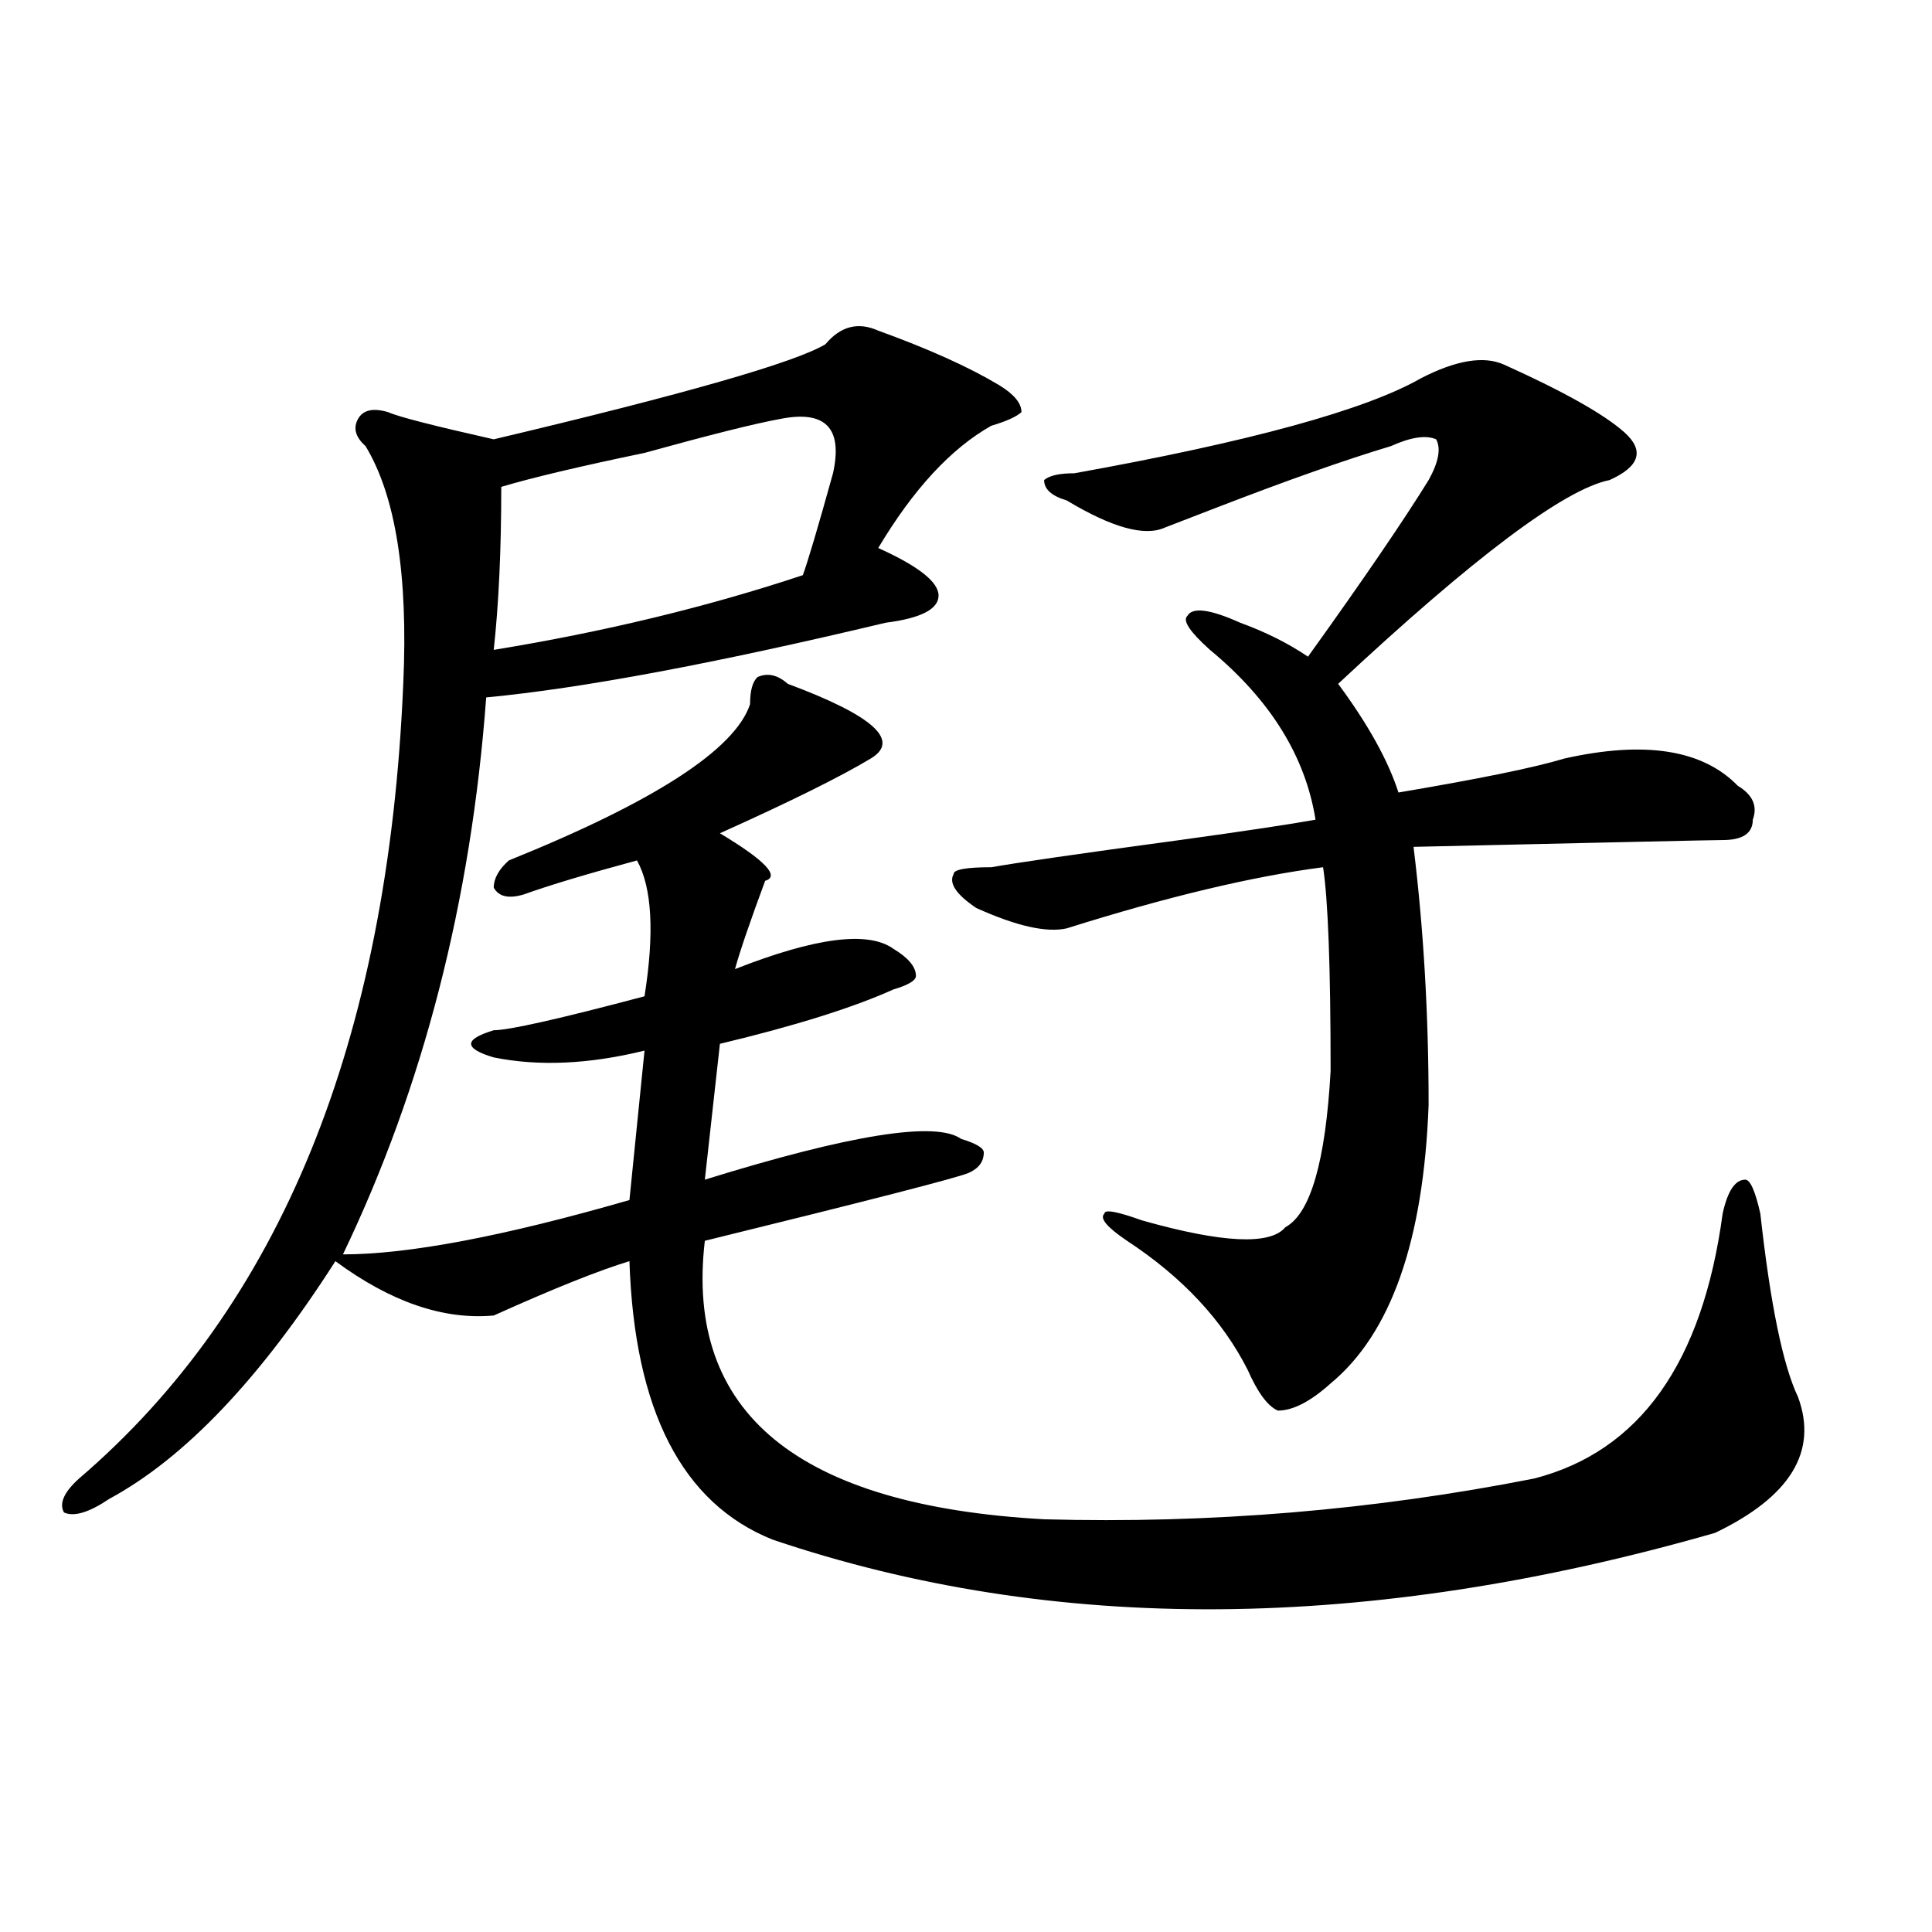
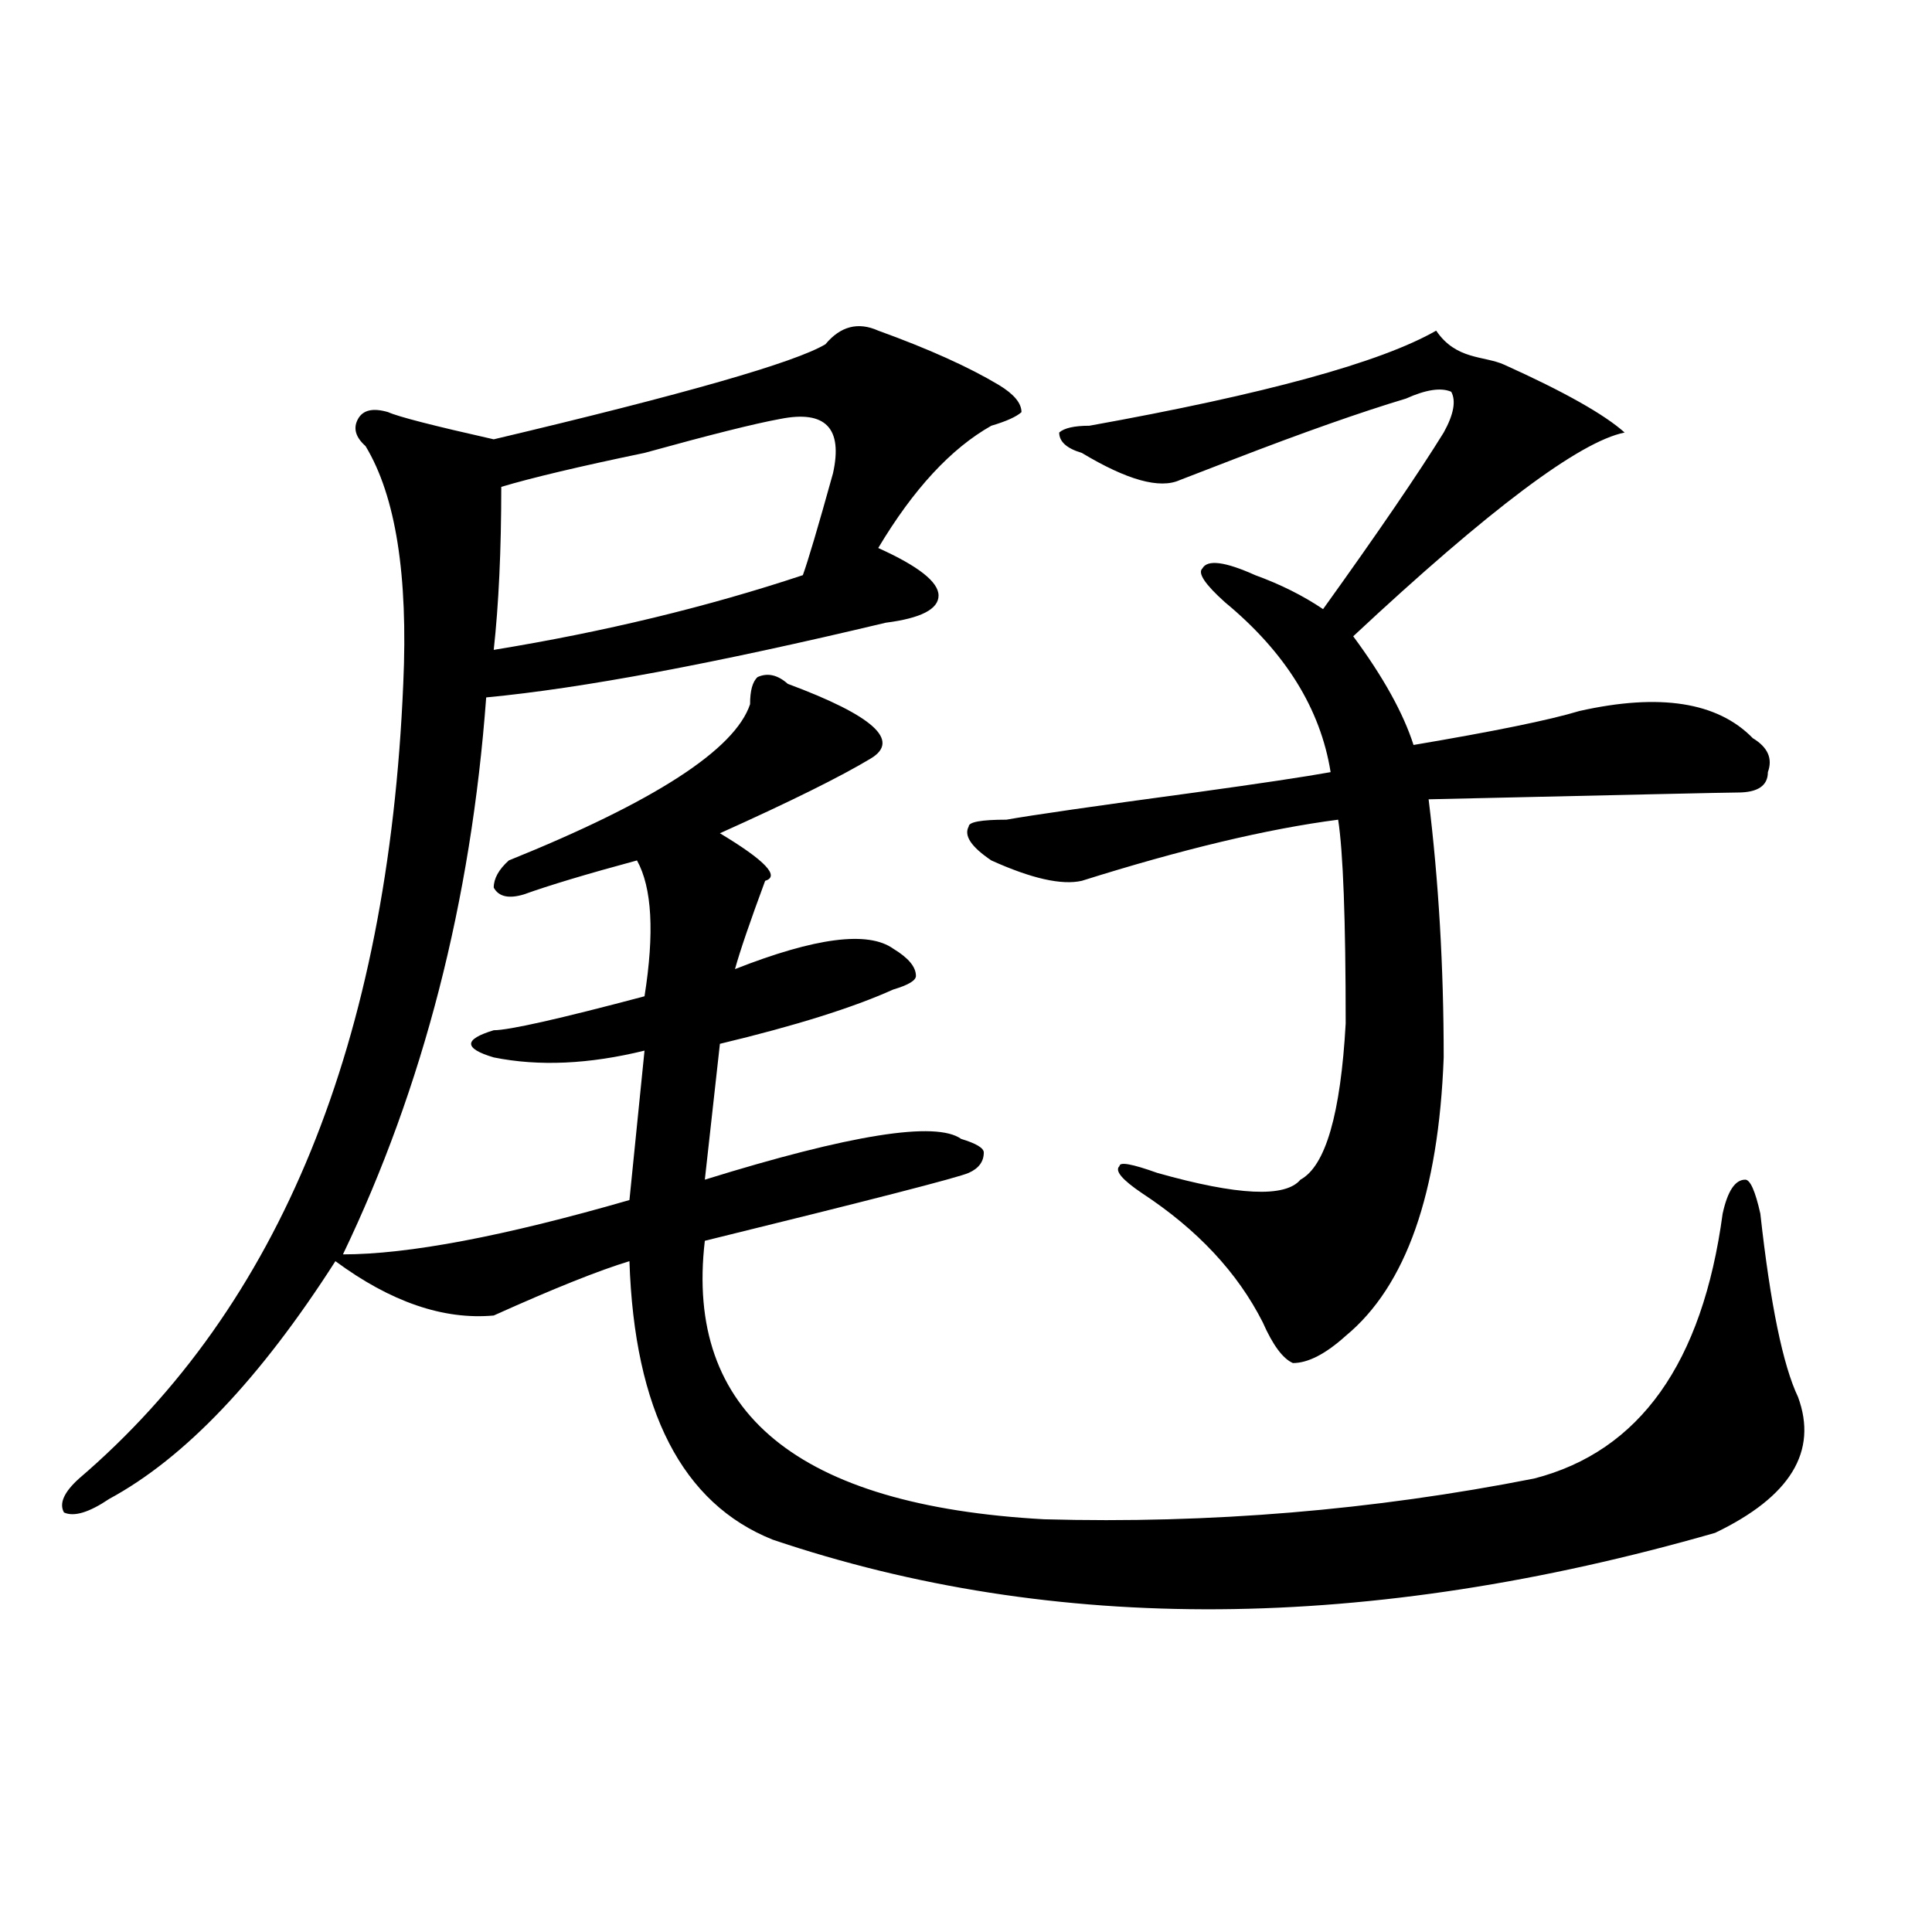
<svg xmlns="http://www.w3.org/2000/svg" version="1.1" id="图层_1" x="0px" y="0px" width="1000px" height="1000px" viewBox="0 0 1000 1000" enable-background="new 0 0 1000 1000" xml:space="preserve">
-   <path d="M454.574,171.141c25.976,9.394,46.828,18.787,62.438,28.125c7.805,4.725,11.707,9.394,11.707,14.063  c-2.622,2.362-7.805,4.725-15.609,7.031c-20.853,11.756-40.364,32.85-58.535,63.281c20.792,9.394,31.219,17.578,31.219,24.609  s-9.146,11.756-27.316,14.063c-88.474,21.094-157.435,34.003-206.824,38.672c-7.805,105.469-32.56,201.6-74.145,288.281  c33.78,0,83.229-9.338,148.289-28.125l7.805-77.344c-28.657,7.031-54.633,8.24-78.047,3.516c-7.805-2.307-11.707-4.669-11.707-7.031  c0-2.307,3.902-4.669,11.707-7.031c7.805,0,33.78-5.822,78.047-17.578c5.183-32.794,3.902-56.25-3.902-70.313  c-26.036,7.031-45.548,12.909-58.535,17.578c-7.805,2.362-13.048,1.209-15.609-3.516c0-4.669,2.562-9.338,7.805-14.063  c75.425-30.432,117.07-57.403,124.875-80.859c0-7.031,1.28-11.7,3.902-14.063c5.183-2.307,10.366-1.153,15.609,3.516  c44.206,16.425,58.535,29.334,42.926,38.672c-15.609,9.394-41.646,22.303-78.047,38.672c23.414,14.063,31.219,22.303,23.414,24.609  c-7.805,21.094-13.048,36.365-15.609,45.703c41.585-16.369,68.901-19.885,81.949-10.547c7.805,4.725,11.707,9.394,11.707,14.063  c0,2.362-3.902,4.725-11.707,7.031c-20.853,9.394-50.73,18.787-89.754,28.125l-7.805,70.313  c75.425-23.4,119.632-30.432,132.68-21.094c7.805,2.362,11.707,4.725,11.707,7.031c0,4.725-2.622,8.24-7.805,10.547  c-5.243,2.362-50.73,14.063-136.582,35.156c-10.427,89.1,48.108,137.109,175.605,144.141c85.852,2.362,170.362-4.669,253.652-21.094  c54.633-14.063,87.132-59.766,97.559-137.109c2.562-11.7,6.464-17.578,11.707-17.578c2.562,0,5.183,5.878,7.805,17.578  c5.183,46.912,11.707,78.553,19.512,94.922c10.366,28.125-3.902,51.581-42.926,70.313c-179.508,51.525-342.126,52.734-487.793,3.516  c-46.828-18.731-71.583-66.797-74.145-144.141c-15.609,4.725-39.023,14.063-70.242,28.125c-26.036,2.362-53.353-7.031-81.949-28.125  c-39.023,60.975-78.047,101.953-117.07,123.047c-10.427,7.031-18.231,9.394-23.414,7.031c-2.622-4.669,0-10.547,7.805-17.578  c104.022-89.044,159.996-226.153,167.801-411.328c2.562-56.25-3.902-97.229-19.512-123.047c-5.243-4.669-6.524-9.338-3.902-14.063  c2.562-4.669,7.805-5.822,15.609-3.516c5.183,2.362,23.414,7.031,54.633,14.063c98.839-23.4,156.094-39.825,171.703-49.219  C435.063,168.834,444.147,166.472,454.574,171.141z M403.844,216.844c-13.048,2.362-36.462,8.24-70.242,17.578  c-33.841,7.031-58.535,12.909-74.145,17.578c0,32.85-1.341,60.975-3.902,84.375c57.194-9.338,110.546-22.247,159.996-38.672  c2.562-7.031,7.805-24.609,15.609-52.734C436.343,221.568,427.258,212.175,403.844,216.844z M778.469,188.719  c31.219,14.063,52.011,25.818,62.438,35.156c10.366,9.394,7.805,17.578-7.805,24.609c-23.414,4.725-70.242,39.881-140.484,105.469  c15.609,21.094,25.976,39.881,31.219,56.25c41.585-7.031,70.242-12.854,85.852-17.578c41.585-9.338,71.522-4.669,89.754,14.063  c7.805,4.725,10.366,10.547,7.805,17.578c0,7.031-5.243,10.547-15.609,10.547c-5.243,0-58.535,1.209-159.996,3.516  c5.183,42.188,7.805,86.737,7.805,133.594c-2.622,70.313-19.512,118.378-50.73,144.141c-10.427,9.394-19.512,14.063-27.316,14.063  c-5.243-2.307-10.427-9.338-15.609-21.094c-13.048-25.763-33.841-48.01-62.438-66.797c-10.427-7.031-14.329-11.7-11.707-14.063  c0-2.307,6.464-1.153,19.512,3.516c41.585,11.756,66.34,12.909,74.145,3.516c12.987-7.031,20.792-33.947,23.414-80.859  c0-53.888-1.341-89.044-3.902-105.469c-36.462,4.725-80.669,15.271-132.68,31.641c-10.427,2.362-26.036-1.153-46.828-10.547  c-10.427-7.031-14.329-12.854-11.707-17.578c0-2.307,6.464-3.516,19.512-3.516c12.987-2.307,45.487-7.031,97.559-14.063  c33.78-4.669,57.194-8.185,70.242-10.547c-5.243-32.794-23.414-62.072-54.633-87.891c-10.427-9.338-14.329-15.216-11.707-17.578  c2.562-4.669,11.707-3.516,27.316,3.516c12.987,4.725,24.694,10.547,35.121,17.578c28.597-39.825,49.39-70.313,62.438-91.406  c5.183-9.338,6.464-16.369,3.902-21.094c-5.243-2.307-13.048-1.153-23.414,3.516c-23.414,7.031-53.353,17.578-89.754,31.641  l-27.316,10.547c-10.427,4.725-27.316,0-50.73-14.063c-7.805-2.307-11.707-5.822-11.707-10.547  c2.562-2.307,7.805-3.516,15.609-3.516c91.034-16.369,150.851-32.794,179.508-49.219  C753.714,186.412,768.042,184.05,778.469,188.719z" />
+   <path d="M454.574,171.141c25.976,9.394,46.828,18.787,62.438,28.125c7.805,4.725,11.707,9.394,11.707,14.063  c-2.622,2.362-7.805,4.725-15.609,7.031c-20.853,11.756-40.364,32.85-58.535,63.281c20.792,9.394,31.219,17.578,31.219,24.609  s-9.146,11.756-27.316,14.063c-88.474,21.094-157.435,34.003-206.824,38.672c-7.805,105.469-32.56,201.6-74.145,288.281  c33.78,0,83.229-9.338,148.289-28.125l7.805-77.344c-28.657,7.031-54.633,8.24-78.047,3.516c-7.805-2.307-11.707-4.669-11.707-7.031  c0-2.307,3.902-4.669,11.707-7.031c7.805,0,33.78-5.822,78.047-17.578c5.183-32.794,3.902-56.25-3.902-70.313  c-26.036,7.031-45.548,12.909-58.535,17.578c-7.805,2.362-13.048,1.209-15.609-3.516c0-4.669,2.562-9.338,7.805-14.063  c75.425-30.432,117.07-57.403,124.875-80.859c0-7.031,1.28-11.7,3.902-14.063c5.183-2.307,10.366-1.153,15.609,3.516  c44.206,16.425,58.535,29.334,42.926,38.672c-15.609,9.394-41.646,22.303-78.047,38.672c23.414,14.063,31.219,22.303,23.414,24.609  c-7.805,21.094-13.048,36.365-15.609,45.703c41.585-16.369,68.901-19.885,81.949-10.547c7.805,4.725,11.707,9.394,11.707,14.063  c0,2.362-3.902,4.725-11.707,7.031c-20.853,9.394-50.73,18.787-89.754,28.125l-7.805,70.313  c75.425-23.4,119.632-30.432,132.68-21.094c7.805,2.362,11.707,4.725,11.707,7.031c0,4.725-2.622,8.24-7.805,10.547  c-5.243,2.362-50.73,14.063-136.582,35.156c-10.427,89.1,48.108,137.109,175.605,144.141c85.852,2.362,170.362-4.669,253.652-21.094  c54.633-14.063,87.132-59.766,97.559-137.109c2.562-11.7,6.464-17.578,11.707-17.578c2.562,0,5.183,5.878,7.805,17.578  c5.183,46.912,11.707,78.553,19.512,94.922c10.366,28.125-3.902,51.581-42.926,70.313c-179.508,51.525-342.126,52.734-487.793,3.516  c-46.828-18.731-71.583-66.797-74.145-144.141c-15.609,4.725-39.023,14.063-70.242,28.125c-26.036,2.362-53.353-7.031-81.949-28.125  c-39.023,60.975-78.047,101.953-117.07,123.047c-10.427,7.031-18.231,9.394-23.414,7.031c-2.622-4.669,0-10.547,7.805-17.578  c104.022-89.044,159.996-226.153,167.801-411.328c2.562-56.25-3.902-97.229-19.512-123.047c-5.243-4.669-6.524-9.338-3.902-14.063  c2.562-4.669,7.805-5.822,15.609-3.516c5.183,2.362,23.414,7.031,54.633,14.063c98.839-23.4,156.094-39.825,171.703-49.219  C435.063,168.834,444.147,166.472,454.574,171.141z M403.844,216.844c-13.048,2.362-36.462,8.24-70.242,17.578  c-33.841,7.031-58.535,12.909-74.145,17.578c0,32.85-1.341,60.975-3.902,84.375c57.194-9.338,110.546-22.247,159.996-38.672  c2.562-7.031,7.805-24.609,15.609-52.734C436.343,221.568,427.258,212.175,403.844,216.844z M778.469,188.719  c31.219,14.063,52.011,25.818,62.438,35.156c-23.414,4.725-70.242,39.881-140.484,105.469  c15.609,21.094,25.976,39.881,31.219,56.25c41.585-7.031,70.242-12.854,85.852-17.578c41.585-9.338,71.522-4.669,89.754,14.063  c7.805,4.725,10.366,10.547,7.805,17.578c0,7.031-5.243,10.547-15.609,10.547c-5.243,0-58.535,1.209-159.996,3.516  c5.183,42.188,7.805,86.737,7.805,133.594c-2.622,70.313-19.512,118.378-50.73,144.141c-10.427,9.394-19.512,14.063-27.316,14.063  c-5.243-2.307-10.427-9.338-15.609-21.094c-13.048-25.763-33.841-48.01-62.438-66.797c-10.427-7.031-14.329-11.7-11.707-14.063  c0-2.307,6.464-1.153,19.512,3.516c41.585,11.756,66.34,12.909,74.145,3.516c12.987-7.031,20.792-33.947,23.414-80.859  c0-53.888-1.341-89.044-3.902-105.469c-36.462,4.725-80.669,15.271-132.68,31.641c-10.427,2.362-26.036-1.153-46.828-10.547  c-10.427-7.031-14.329-12.854-11.707-17.578c0-2.307,6.464-3.516,19.512-3.516c12.987-2.307,45.487-7.031,97.559-14.063  c33.78-4.669,57.194-8.185,70.242-10.547c-5.243-32.794-23.414-62.072-54.633-87.891c-10.427-9.338-14.329-15.216-11.707-17.578  c2.562-4.669,11.707-3.516,27.316,3.516c12.987,4.725,24.694,10.547,35.121,17.578c28.597-39.825,49.39-70.313,62.438-91.406  c5.183-9.338,6.464-16.369,3.902-21.094c-5.243-2.307-13.048-1.153-23.414,3.516c-23.414,7.031-53.353,17.578-89.754,31.641  l-27.316,10.547c-10.427,4.725-27.316,0-50.73-14.063c-7.805-2.307-11.707-5.822-11.707-10.547  c2.562-2.307,7.805-3.516,15.609-3.516c91.034-16.369,150.851-32.794,179.508-49.219  C753.714,186.412,768.042,184.05,778.469,188.719z" />
</svg>